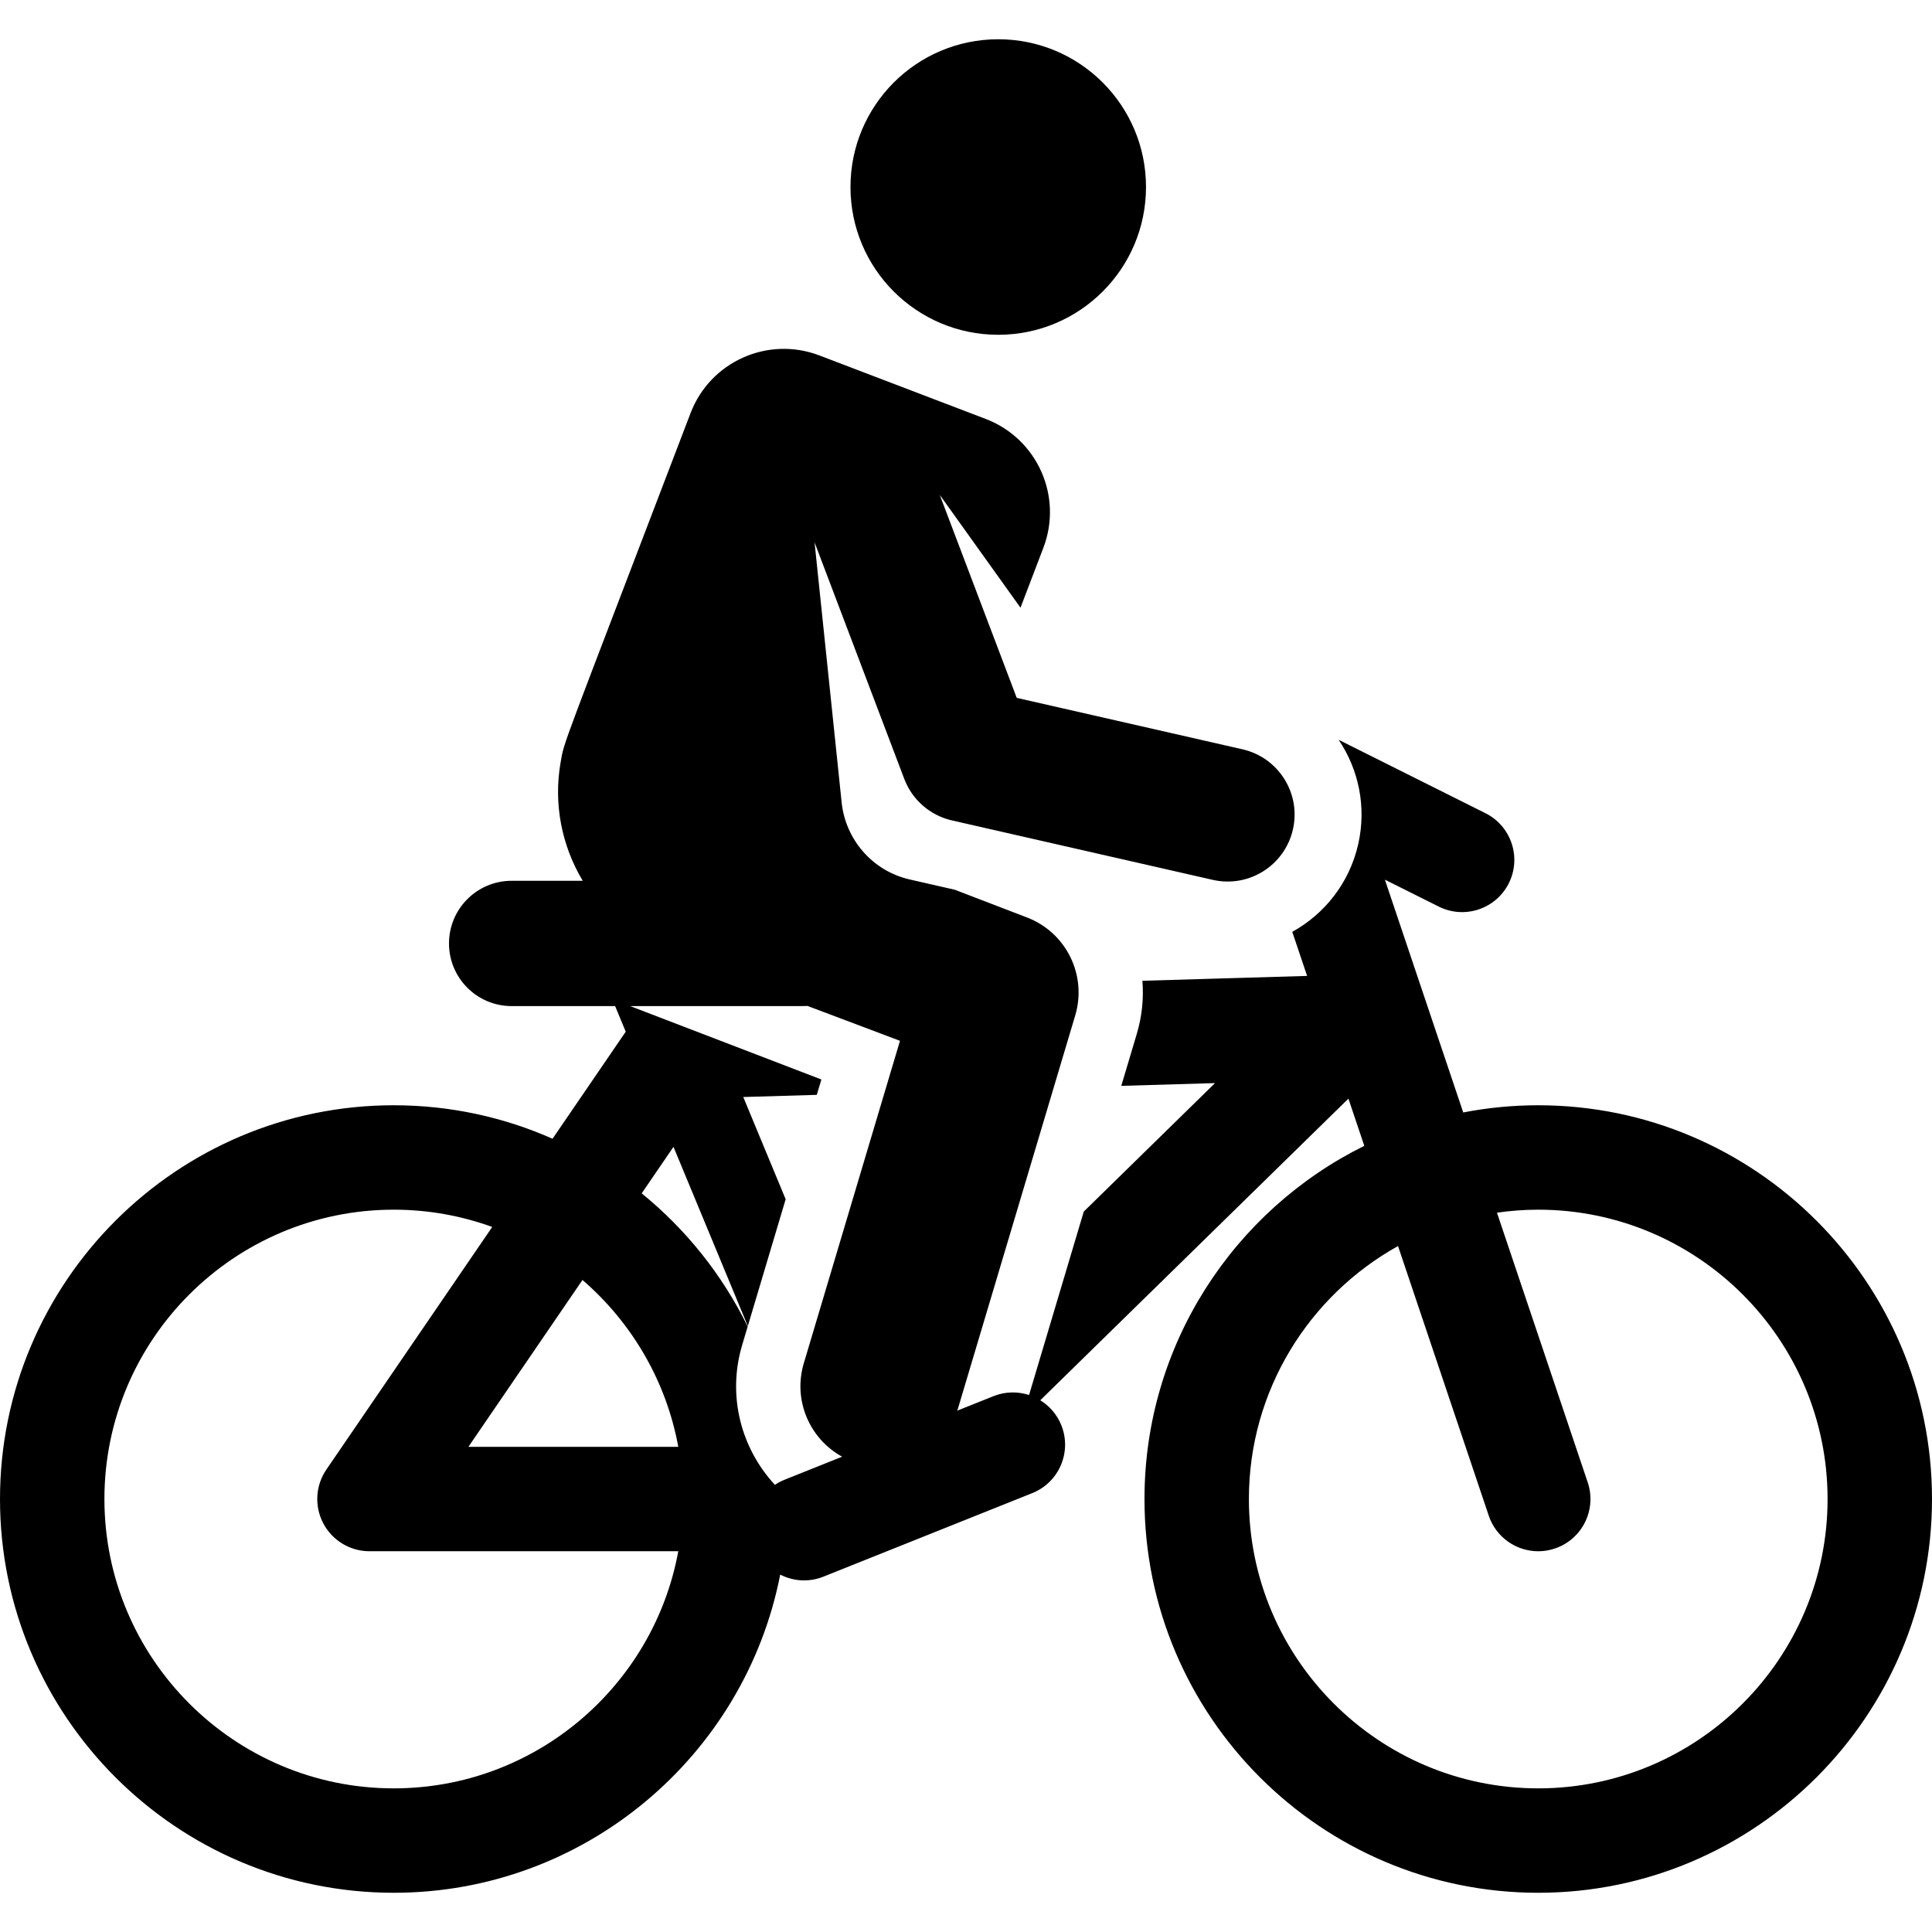
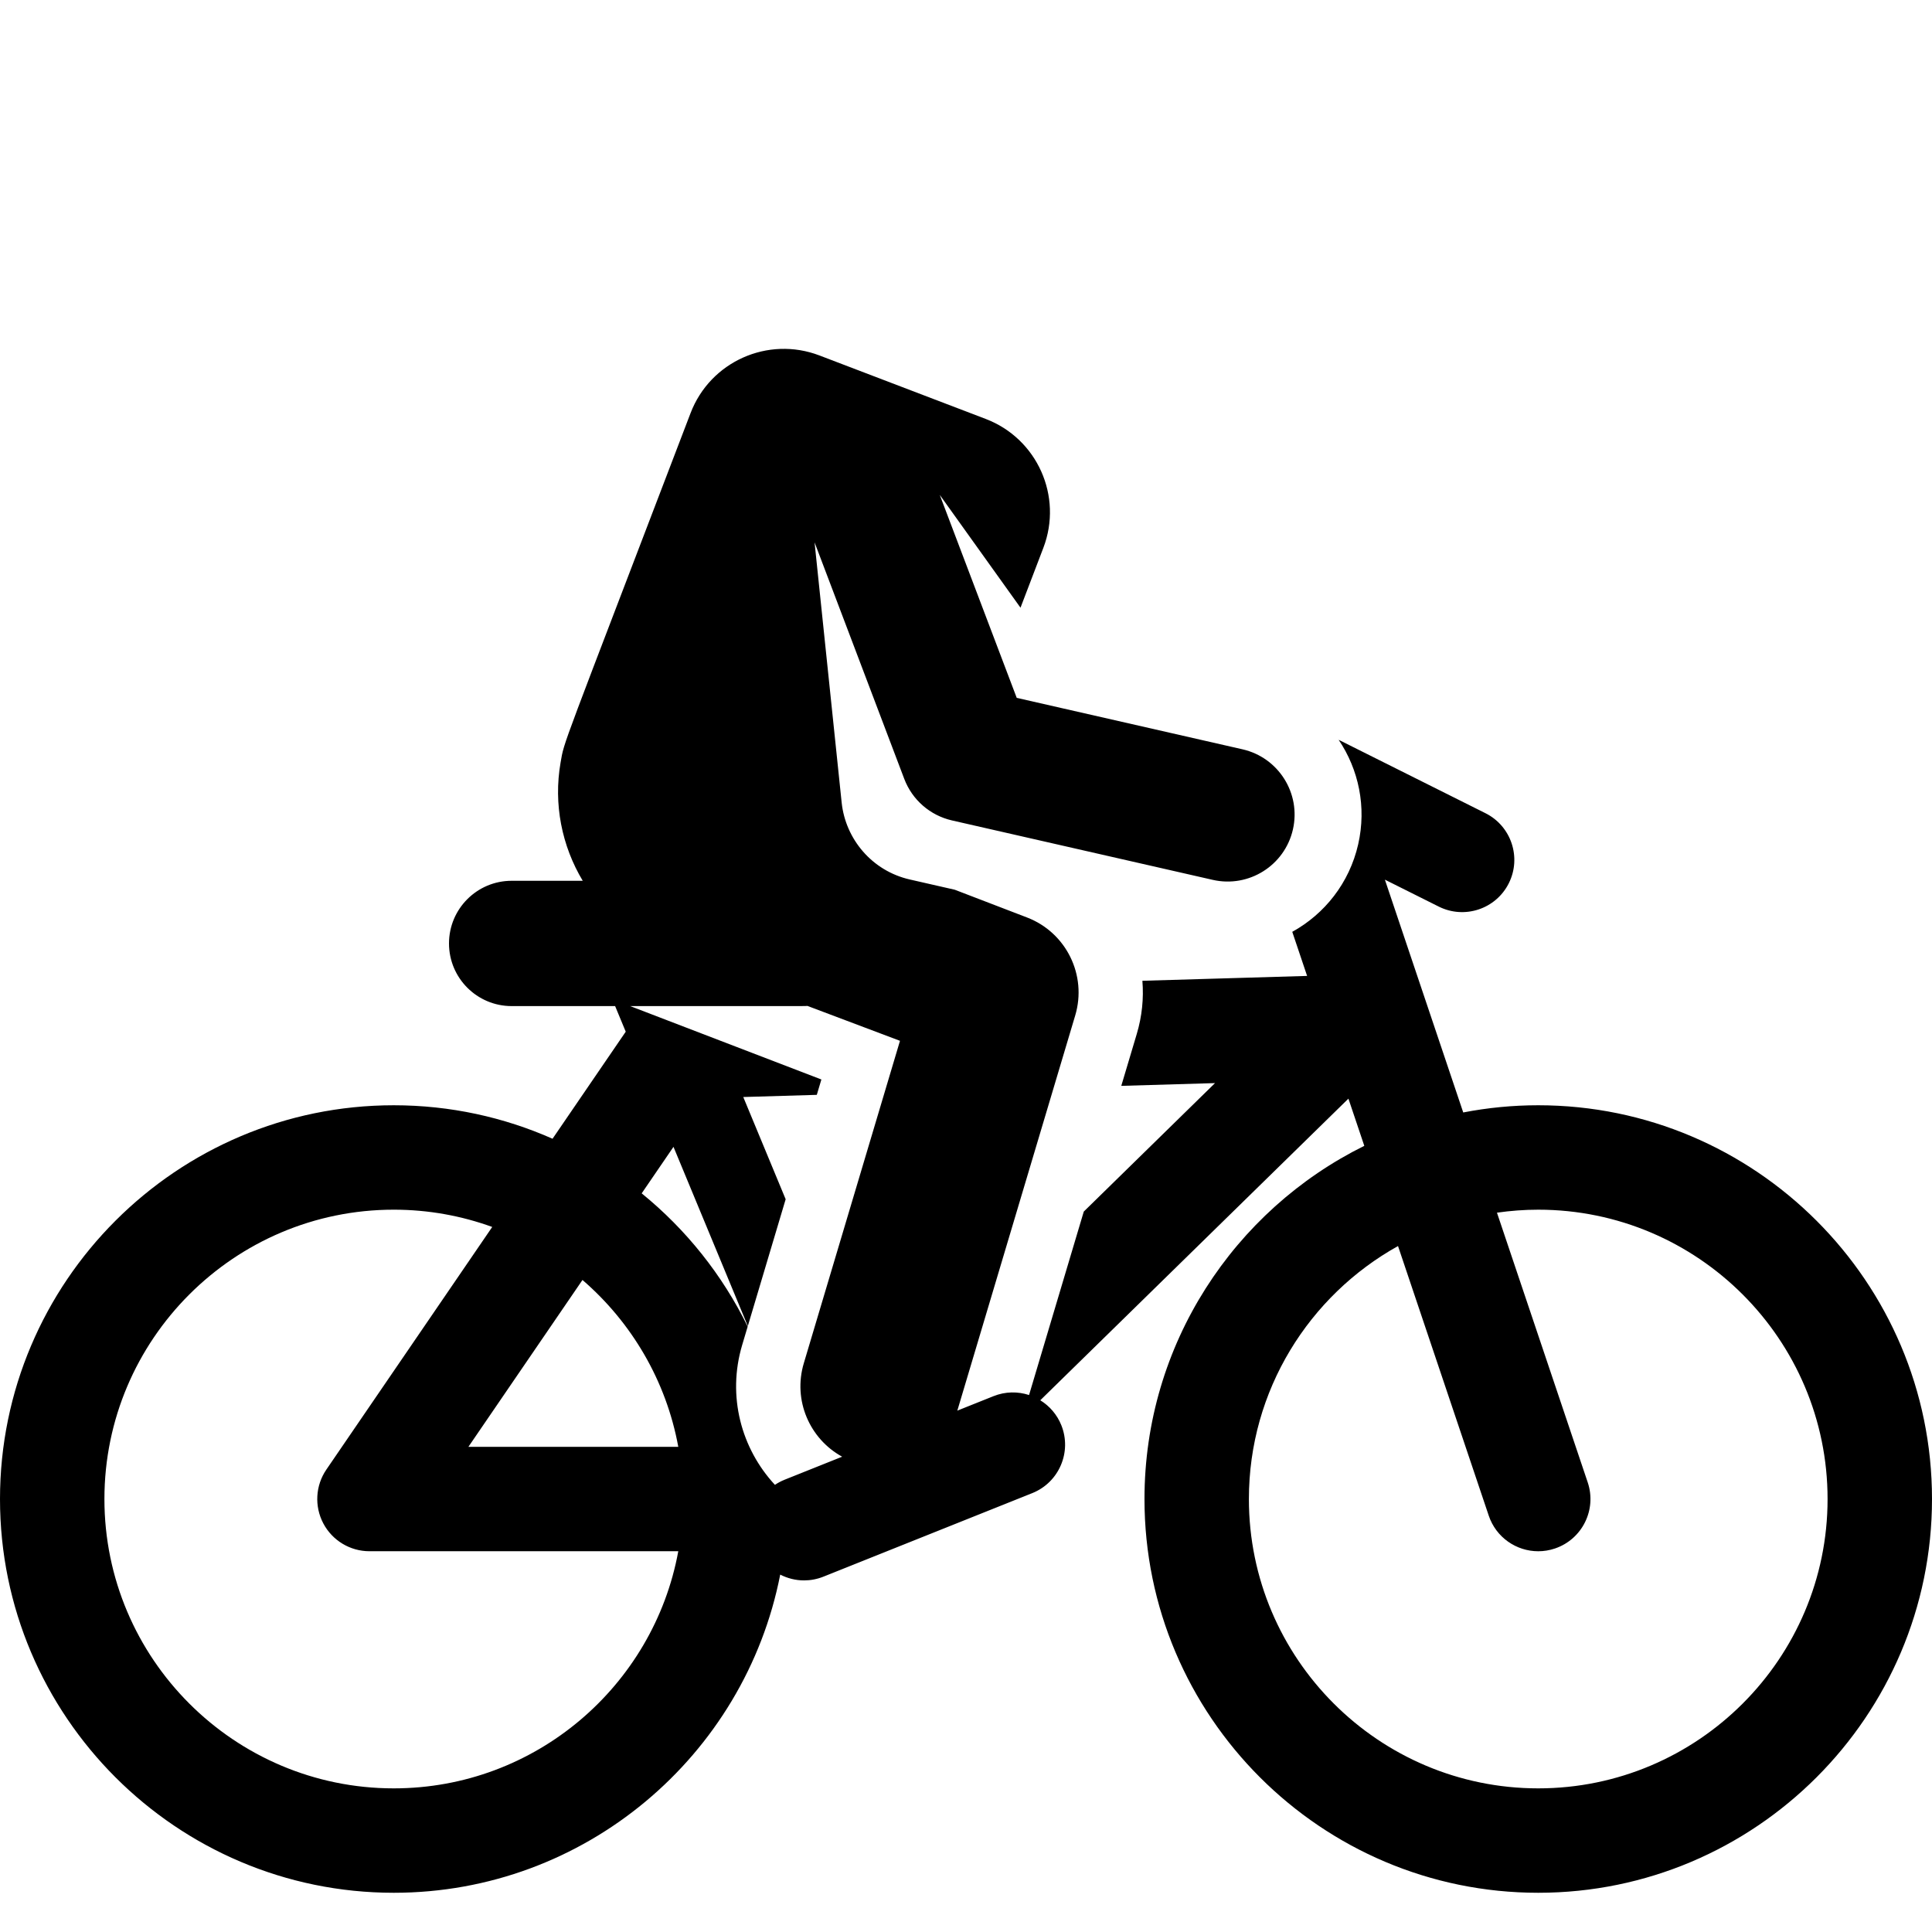
<svg xmlns="http://www.w3.org/2000/svg" version="1.1" x="0px" y="0px" viewBox="0 0 462.56 462.56" height="66" width="66" style="enable-background:new 0 0 462.56 462.56;" xml:space="preserve">
  <g>
-     <circle cx="238.999" cy="44.777" r="35.378" />
    <path d="M368.286,264.622c-6.14,0-12.142,0.597-17.958,1.723l-18.757-55.736l12.898,6.449   c6.171,3.087,13.683,0.585,16.771-5.59c3.087-6.175,0.584-13.683-5.591-16.771l-35.147-17.573   c4.77,7.085,6.722,16.043,4.675,25.028c-2.114,9.277-8.058,16.684-15.781,20.945l3.553,10.557l-39.437,1.163   c0.344,4.236-0.095,8.536-1.337,12.699l-3.717,12.461l22.444-0.662l-31.422,30.757l-13.103,43.925   c-2.688-0.879-5.688-0.859-8.52,0.275l-8.669,3.468c0.037-0.115,0.083-0.224,0.117-0.341l28.125-94.281   c2.874-9.632-2.154-19.853-11.538-23.455l-17.31-6.645c-4.93-1.123-7.776-1.772-10.763-2.453   c-9.037-2.059-15.384-9.668-16.307-18.398l-6.489-62.315l21.476,56.632c1.903,5.019,6.192,8.751,11.425,9.944l62.437,14.229   c8.639,1.966,17.224-3.442,19.189-12.066c1.967-8.631-3.436-17.222-12.066-19.19l-54.059-12.319l-18.428-48.596l19.331,27.011   l5.476-14.342c4.708-12.331-1.471-26.143-13.802-30.851l-39.815-15.202c-12.331-4.708-26.143,1.471-30.851,13.802   c-31.455,82.38-30.172,78.204-31.124,83.678c-1.729,9.945,0.306,19.964,5.308,28.298c-20.879,0-14.791,0-17.02,0   c-8.284,0-15,6.716-15,15s6.716,15,15,15h24.773l2.541,6.128l-17.523,25.631c-11.635-5.148-24.497-8.015-38.017-8.015   C42.291,264.622,0,306.914,0,358.896c0,51.982,42.291,94.273,94.274,94.273c45.794,0,84.06-32.823,92.524-76.177   c1.752,0.898,3.705,1.389,5.706,1.389c1.545,0,3.116-0.289,4.639-0.897l50-20c6.409-2.564,9.527-9.838,6.964-16.249   c-1.034-2.586-2.843-4.624-5.045-5.982l73.777-72.215l3.802,11.297c-31.152,15.405-52.629,47.519-52.629,84.56   c0,51.982,42.291,94.273,94.275,94.273c51.982,0,94.273-42.291,94.273-94.273C462.56,306.914,420.269,264.622,368.286,264.622z    M139.457,306.452c11.732,10.122,20.038,24.096,22.939,39.944h-50.248L139.457,306.452z M94.274,428.17   C56.076,428.17,25,397.094,25,358.896c0-38.198,31.076-69.274,69.274-69.274c8.275,0,16.213,1.463,23.576,4.137l-39.71,58.083   c-2.617,3.827-2.9,8.788-0.736,12.888c2.164,4.1,6.419,6.667,11.055,6.667h73.936C156.492,403.645,128.203,428.17,94.274,428.17z    M187.857,354.272c-0.834,0.333-1.608,0.75-2.325,1.23c-8.051-8.674-11.493-21.238-7.835-33.499l1.312-4.399   c-6.064-12.394-14.768-23.268-25.376-31.889l7.614-11.137l17.796,42.914l9.059-30.367l-10.15-24.477l17.607-0.52l1.097-3.678   c-8.8-3.378-36.877-14.156-45.777-17.573c46.212,0,41.303,0.02,42.437-0.041l22.159,8.356l-23.032,77.209   c-2.64,8.851,1.398,18.1,9.187,22.361L187.857,354.272z M368.286,428.17c-38.198,0-69.275-31.076-69.275-69.273   c0-26.023,14.431-48.73,35.703-60.568l21.725,64.555c1.757,5.221,6.625,8.517,11.845,8.517c1.322,0,2.667-0.211,3.989-0.656   c6.543-2.202,10.061-9.291,7.859-15.834l-21.73-64.571c3.23-0.464,6.527-0.717,9.883-0.717c38.197,0,69.273,31.076,69.273,69.274   C437.56,397.094,406.483,428.17,368.286,428.17z" />
  </g>
</svg>